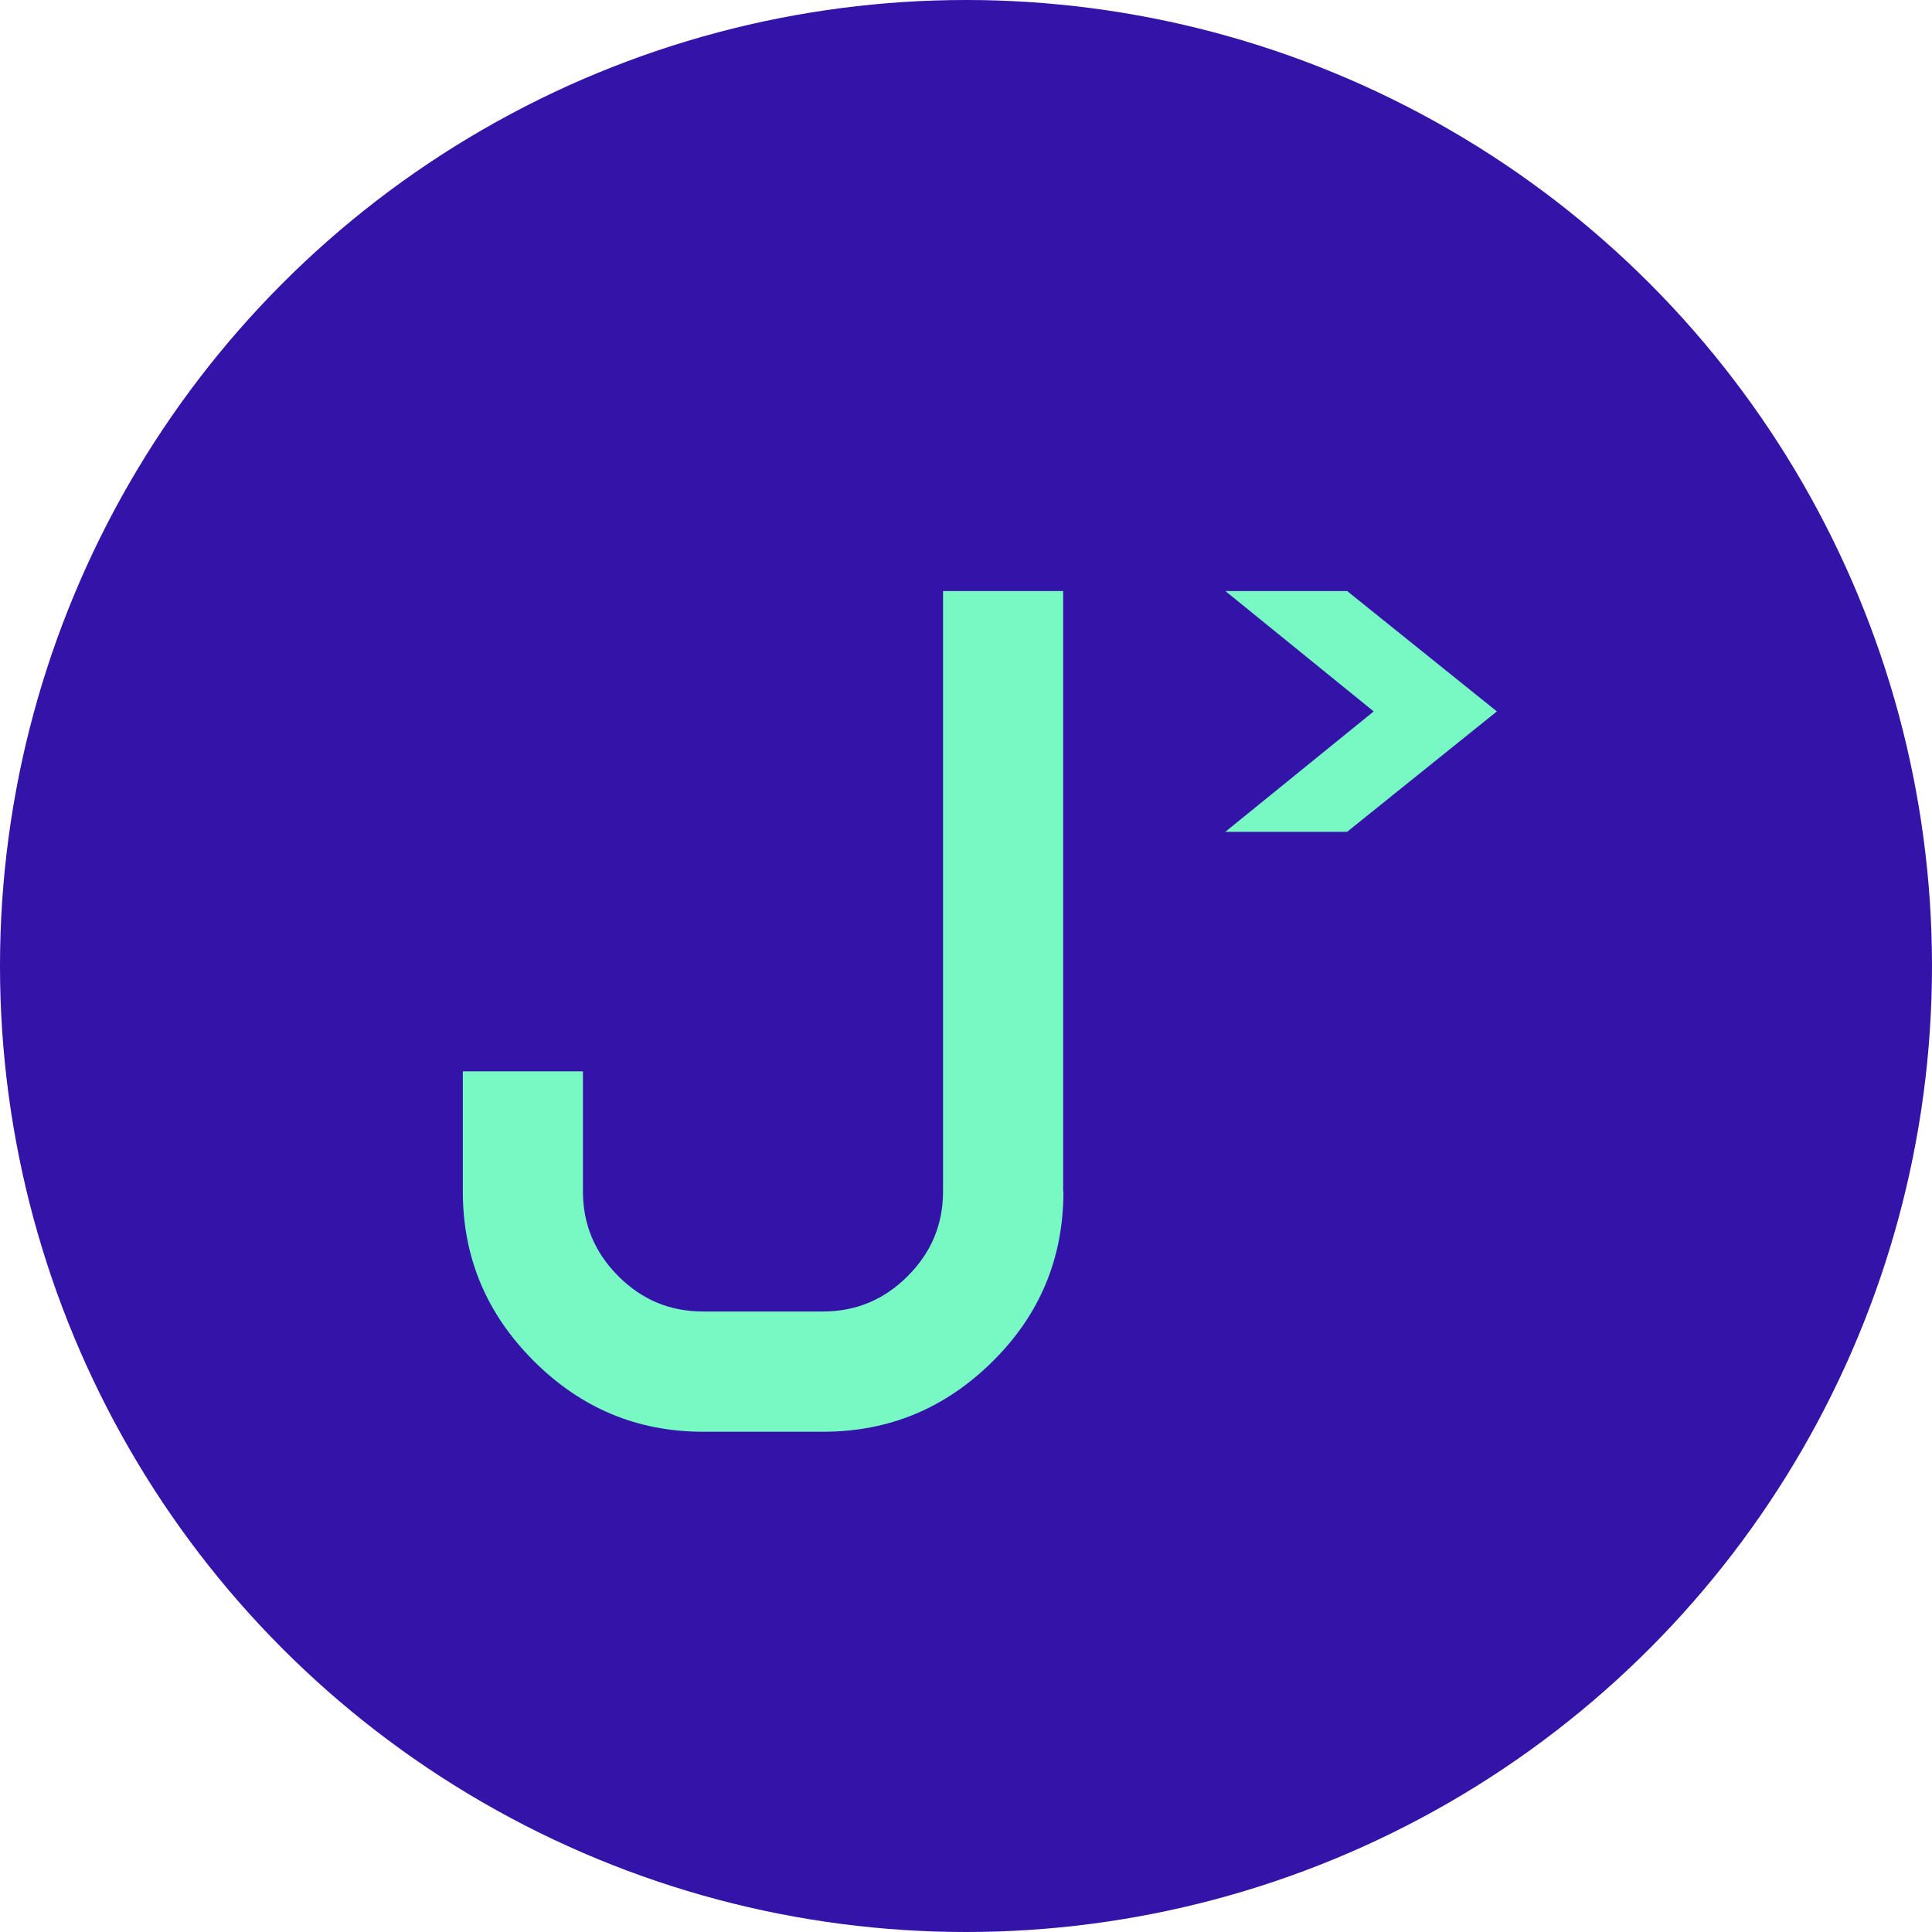
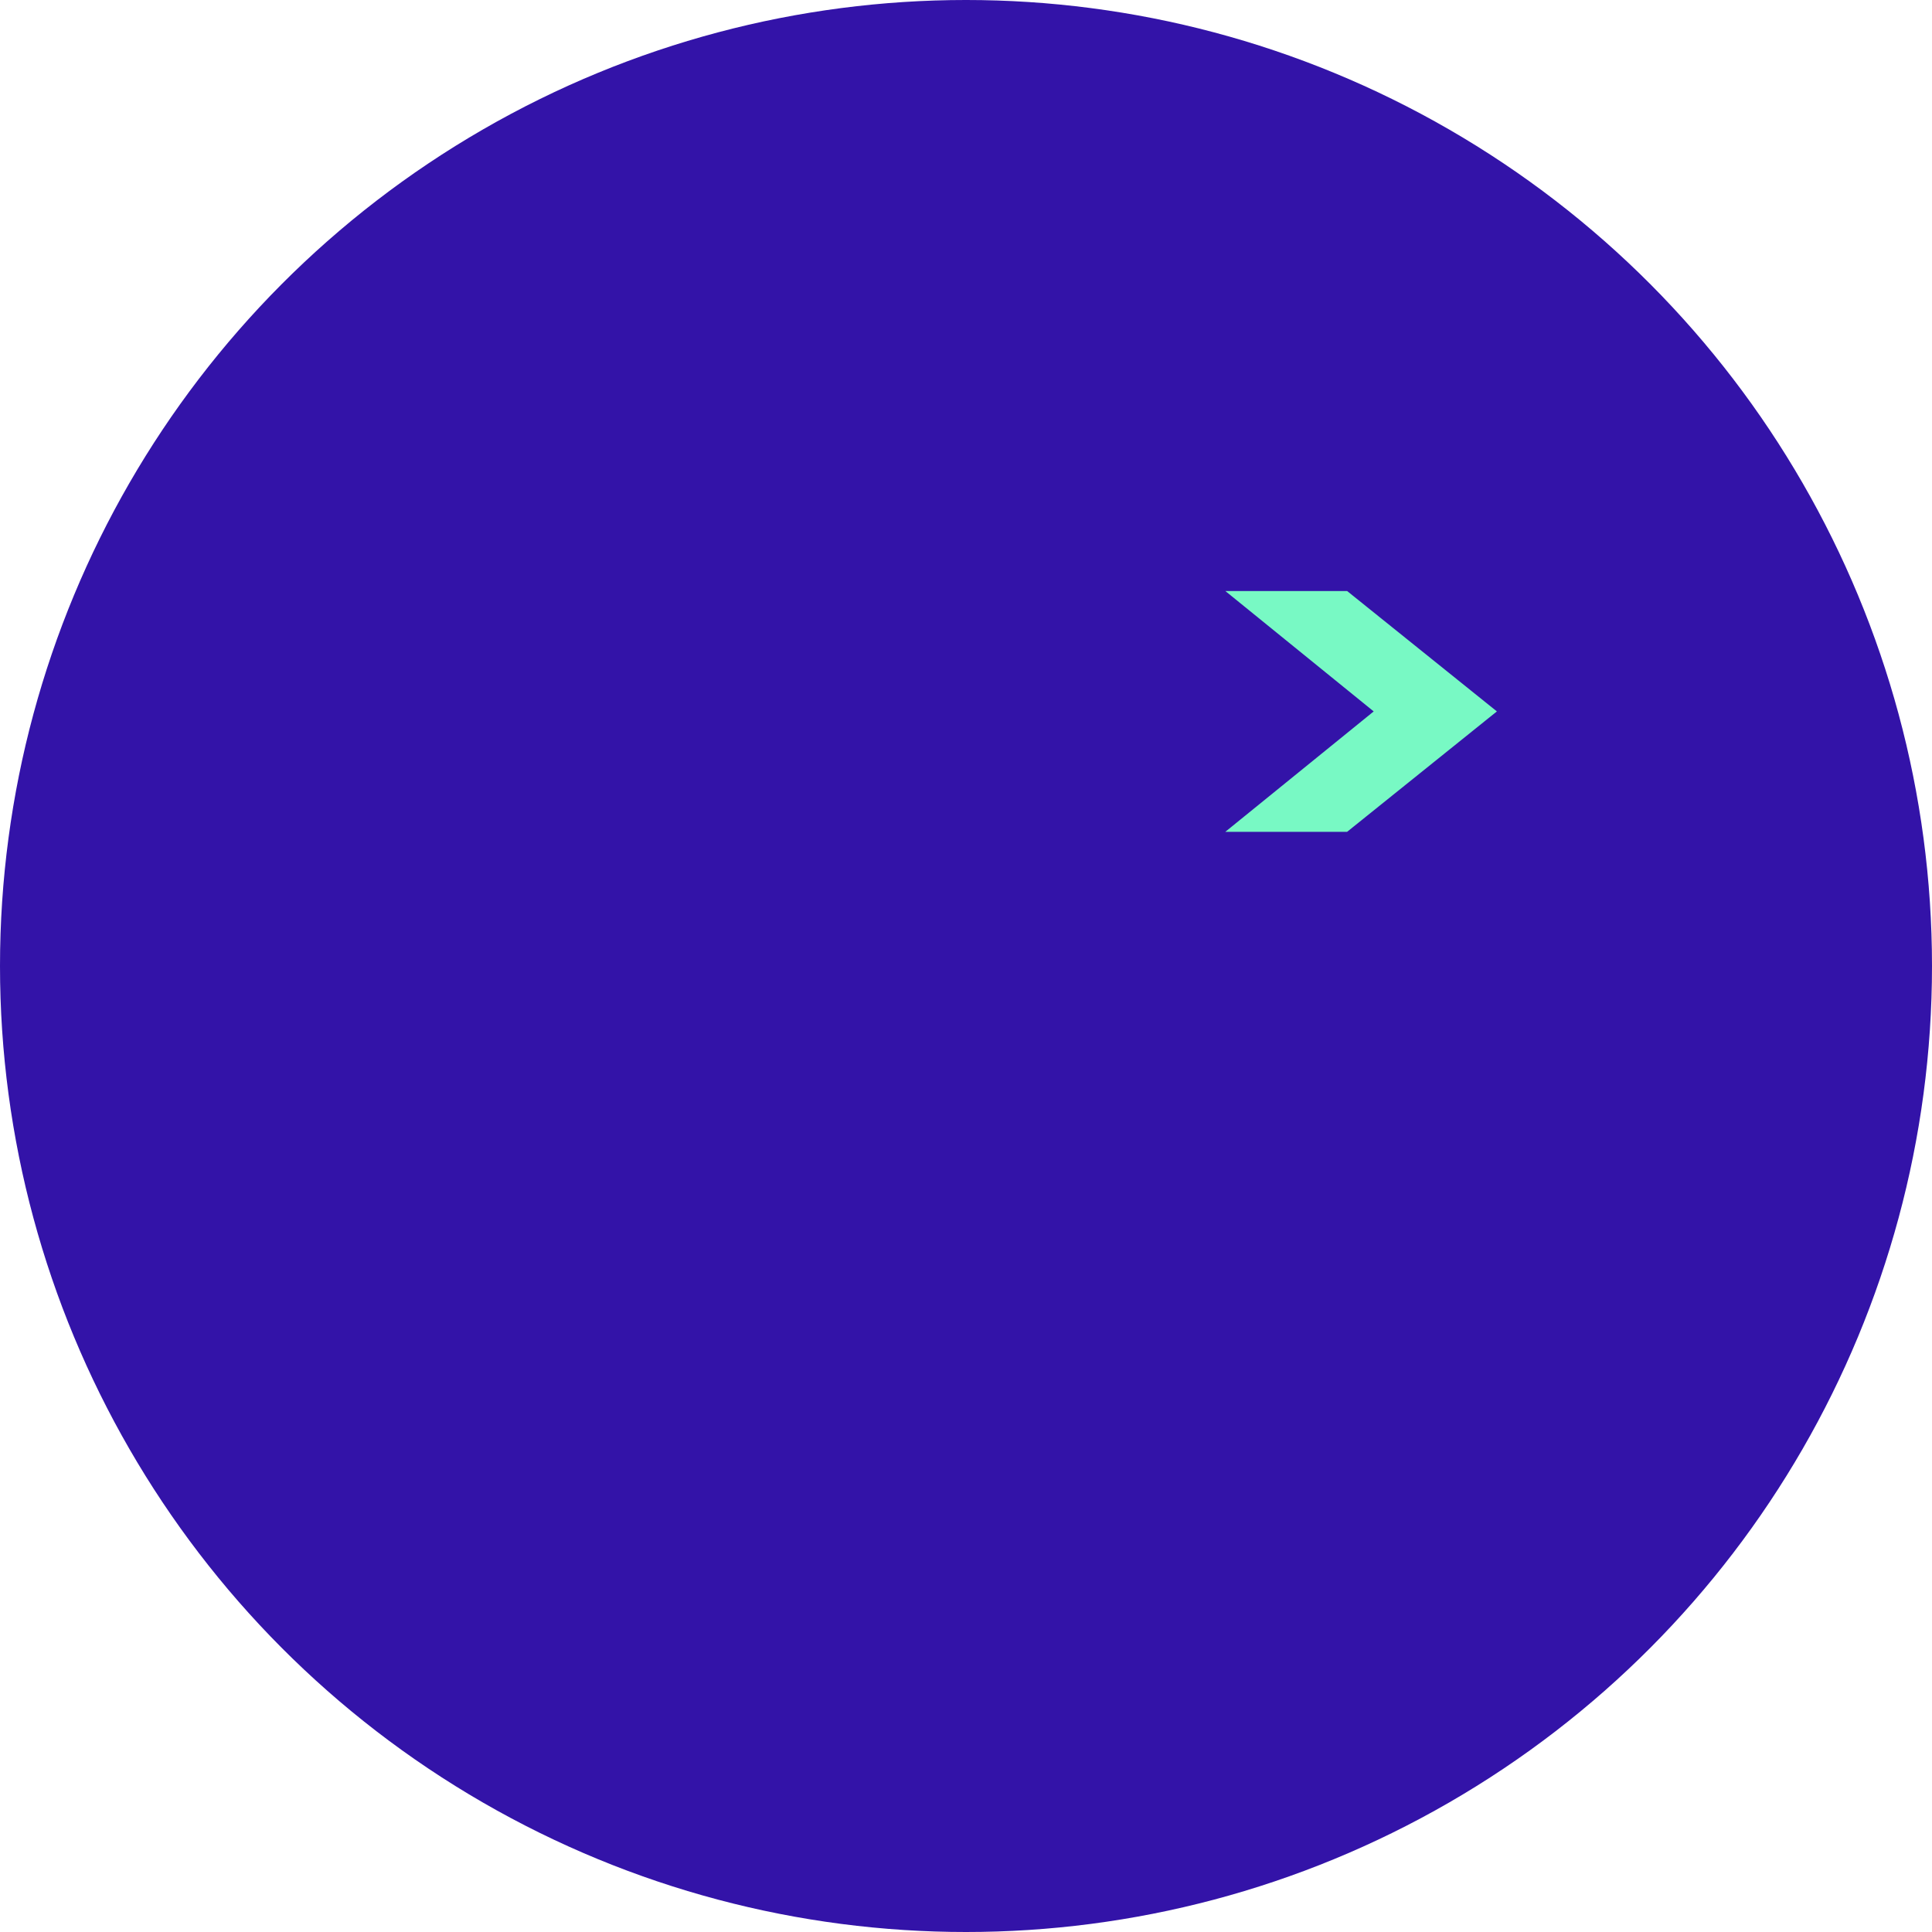
<svg xmlns="http://www.w3.org/2000/svg" id="Capa_1" data-name="Capa 1" viewBox="0 0 138.8 138.8">
  <defs>
    <style>
      .cls-1 {
        fill: #3313a8;
      }

      .cls-2 {
        fill: #78f9c4;
      }
    </style>
  </defs>
  <circle class="cls-1" cx="69.4" cy="69.4" r="69.4" />
  <g>
-     <path class="cls-2" d="m76.4,85.6c0,4.78-1.69,8.85-5.09,12.21-3.4,3.37-7.45,5.05-12.17,5.05h-8.63c-4.72,0-8.77-1.69-12.17-5.09-3.4-3.4-5.09-7.45-5.09-12.17v-8.63h8.63v8.63c0,2.36.85,4.39,2.54,6.08,1.69,1.7,3.72,2.54,6.08,2.54h8.63c2.36,0,4.38-.84,6.08-2.54s2.54-3.72,2.54-6.08v-43.14h8.63v43.14Z" />
    <polygon class="cls-2" points="96.78 42.46 88.03 42.46 98.69 51.11 88.03 59.76 96.78 59.76 107.54 51.11 96.78 42.46" />
  </g>
</svg>